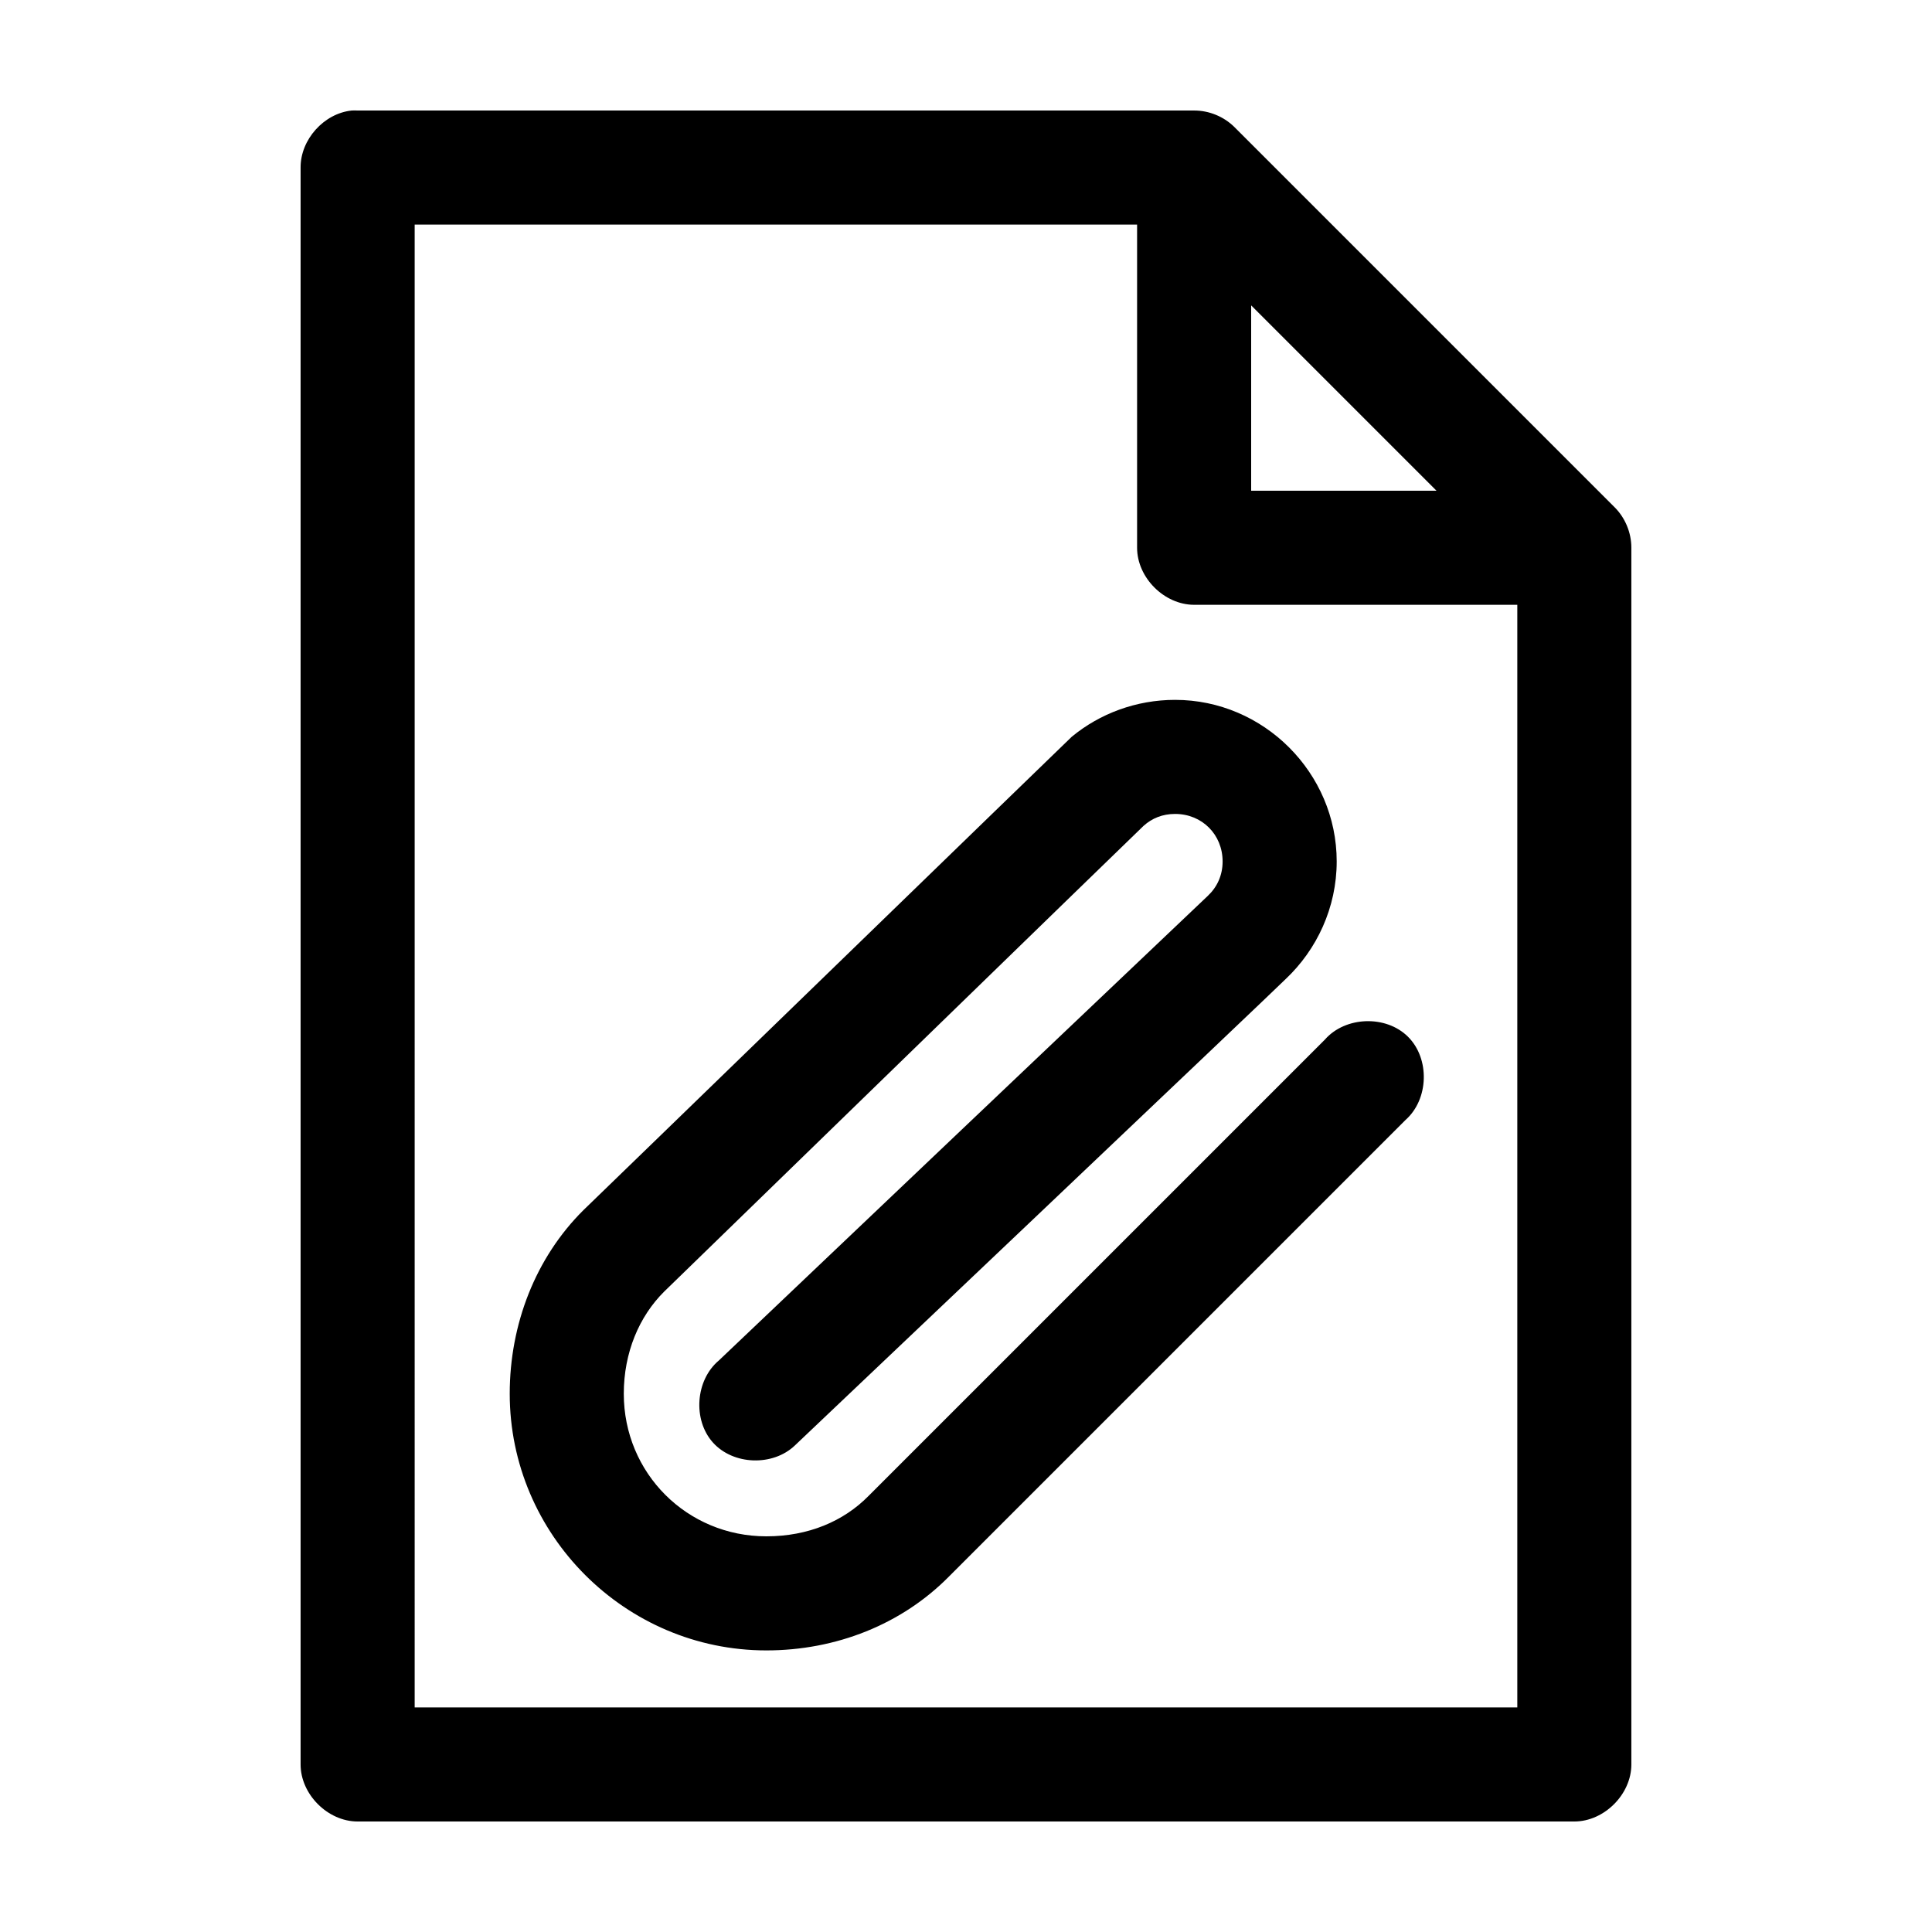
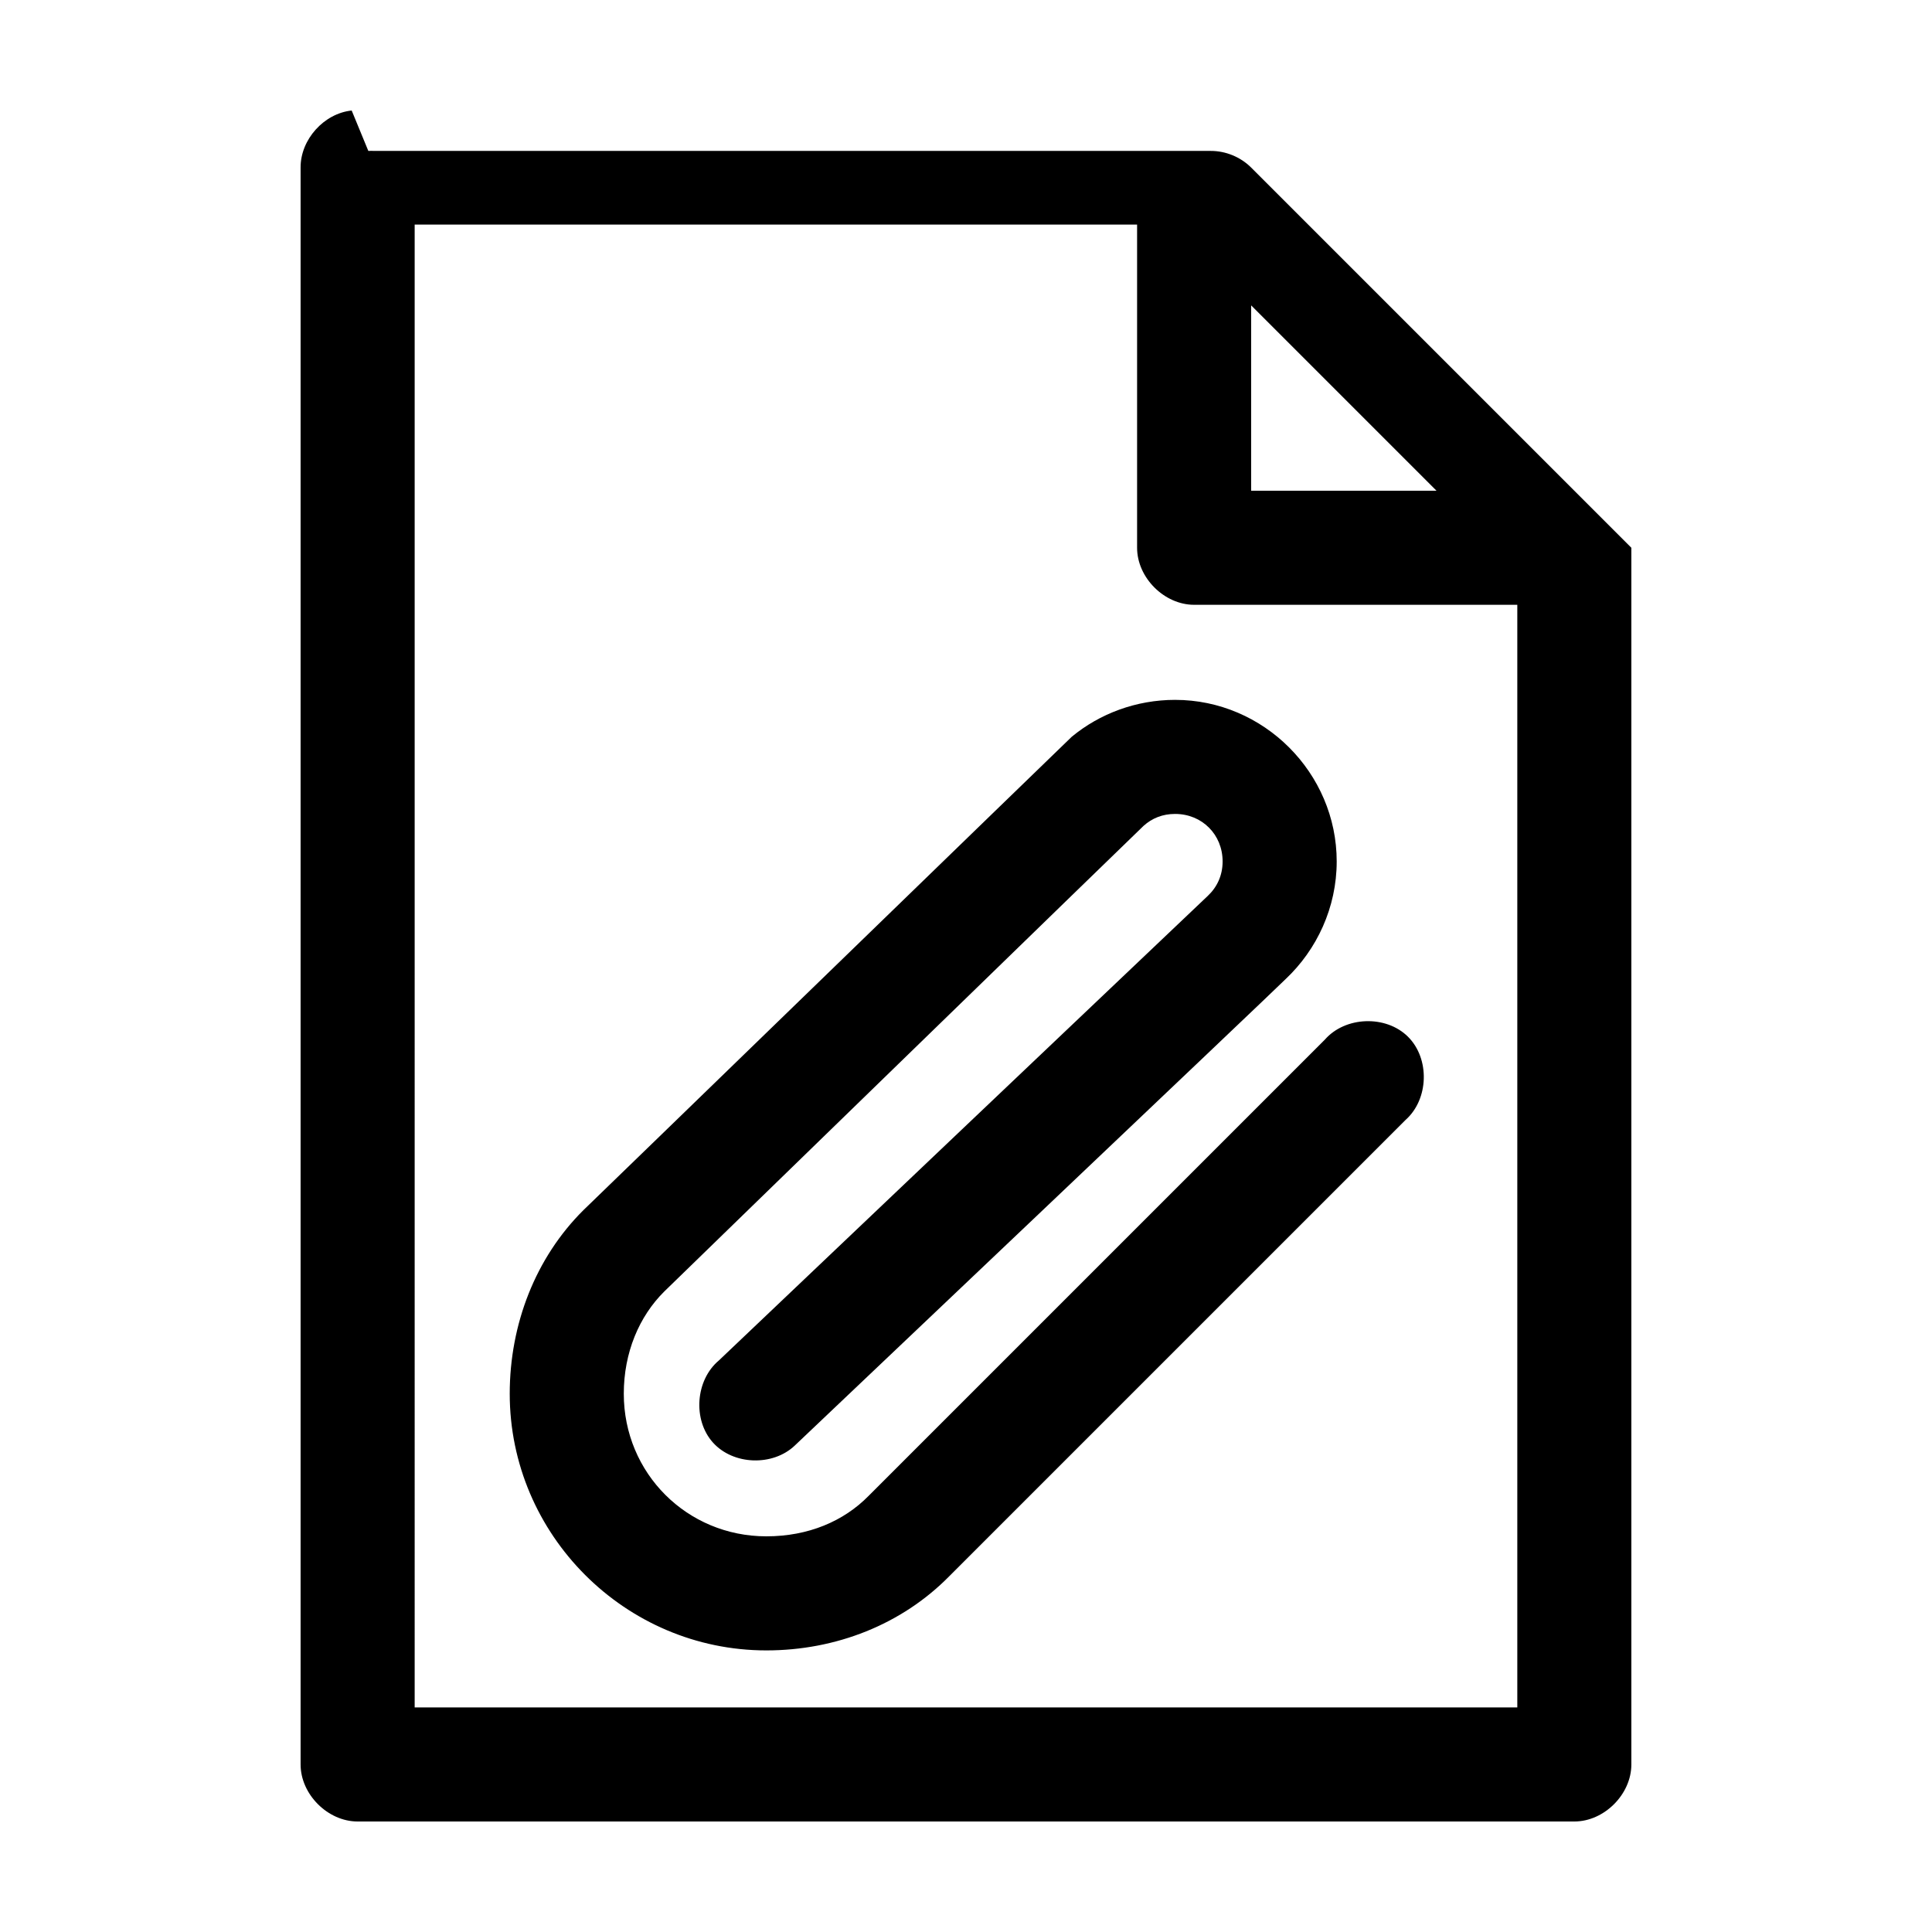
<svg xmlns="http://www.w3.org/2000/svg" fill="#000000" width="800px" height="800px" version="1.1" viewBox="144 144 512 512">
-   <path d="m237.2 173.29c-7.371 0.773-13.578 7.699-13.539 15.113v423.2c0 7.914 7.199 15.113 15.113 15.113h322.44c7.914 0 15.113-7.199 15.113-15.113v-322.44c0.008-3.961-1.613-7.902-4.41-10.707l-100.76-100.76c-2.801-2.793-6.738-4.418-10.699-4.406h-221.68c-0.527-0.027-1.051-0.027-1.578 0zm16.691 30.227h191.45v85.648c0 7.914 7.199 15.113 15.113 15.113h85.648v292.21h-292.21zm221.68 21.414 49.121 49.121h-49.121zm-20.152 104.54c-10.316 0-19.988 3.648-27.406 9.789-0.426 0.352-129.35 125.45-129.41 125.45-12.672 12.582-19.52 30.223-19.52 48.648 0 37.383 30.629 68.016 68.012 68.016 18.422 0 35.895-6.867 48.492-19.68l120.91-120.91c6.164-5.465 6.477-16.238 0.629-22.043-5.844-5.805-16.621-5.418-22.039 0.785l-120.91 120.91c-6.598 6.711-15.965 10.707-27.082 10.707-21.047 0-37.785-16.738-37.785-37.785 0-10.926 4.078-20.496 10.707-27.078 0 0 126.37-122.84 127.05-123.43 2.246-2.016 5.027-3.148 8.344-3.148 7.137 0 12.594 5.461 12.594 12.594 0 3.711-1.477 6.816-3.938 9.133-0.75 0.664-129.57 123.12-129.57 123.12-6.188 5.191-6.961 15.707-1.574 21.727 5.387 6.019 15.887 6.367 21.727 0.789 0 0 128.36-121.8 130.05-123.59 8.281-7.797 13.539-18.973 13.539-31.176 0-23.473-19.352-42.824-42.824-42.824z" />
+   <path d="m237.2 173.29c-7.371 0.773-13.578 7.699-13.539 15.113v423.2c0 7.914 7.199 15.113 15.113 15.113h322.44c7.914 0 15.113-7.199 15.113-15.113v-322.44l-100.76-100.76c-2.801-2.793-6.738-4.418-10.699-4.406h-221.68c-0.527-0.027-1.051-0.027-1.578 0zm16.691 30.227h191.45v85.648c0 7.914 7.199 15.113 15.113 15.113h85.648v292.21h-292.21zm221.68 21.414 49.121 49.121h-49.121zm-20.152 104.54c-10.316 0-19.988 3.648-27.406 9.789-0.426 0.352-129.35 125.45-129.41 125.45-12.672 12.582-19.52 30.223-19.52 48.648 0 37.383 30.629 68.016 68.012 68.016 18.422 0 35.895-6.867 48.492-19.68l120.91-120.91c6.164-5.465 6.477-16.238 0.629-22.043-5.844-5.805-16.621-5.418-22.039 0.785l-120.91 120.91c-6.598 6.711-15.965 10.707-27.082 10.707-21.047 0-37.785-16.738-37.785-37.785 0-10.926 4.078-20.496 10.707-27.078 0 0 126.37-122.84 127.05-123.43 2.246-2.016 5.027-3.148 8.344-3.148 7.137 0 12.594 5.461 12.594 12.594 0 3.711-1.477 6.816-3.938 9.133-0.75 0.664-129.57 123.12-129.57 123.12-6.188 5.191-6.961 15.707-1.574 21.727 5.387 6.019 15.887 6.367 21.727 0.789 0 0 128.36-121.8 130.05-123.59 8.281-7.797 13.539-18.973 13.539-31.176 0-23.473-19.352-42.824-42.824-42.824z" />
</svg>